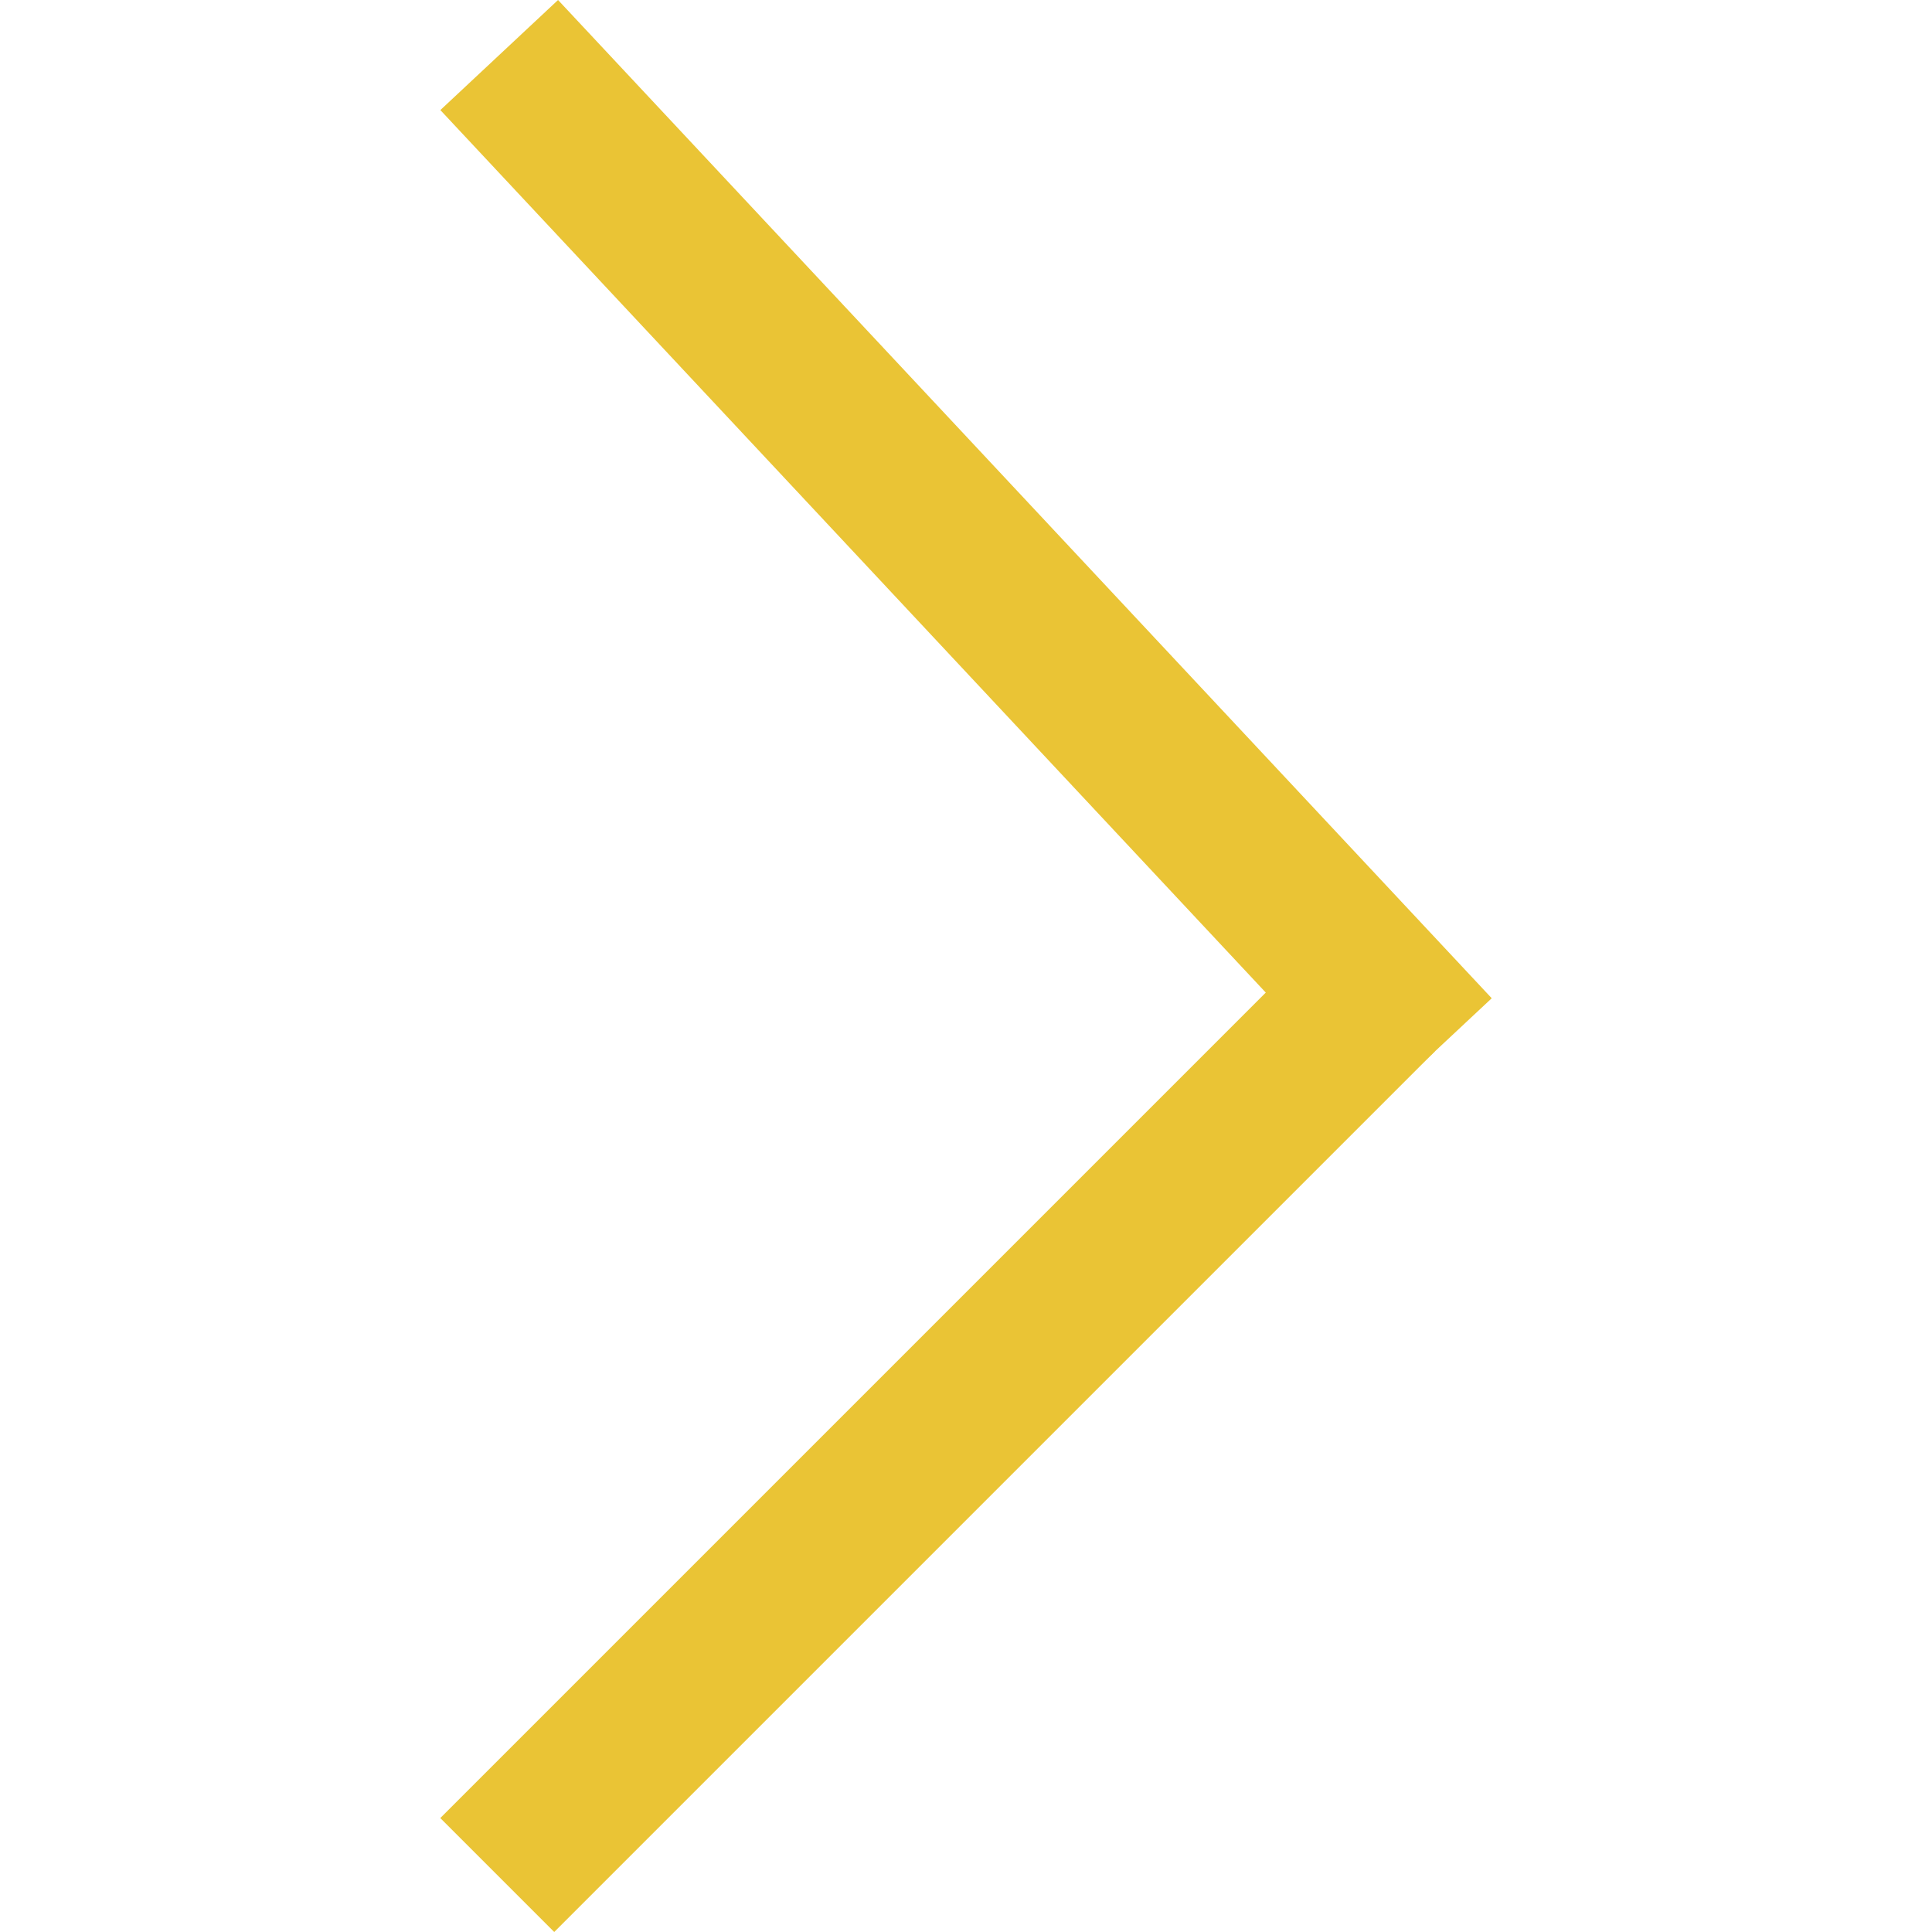
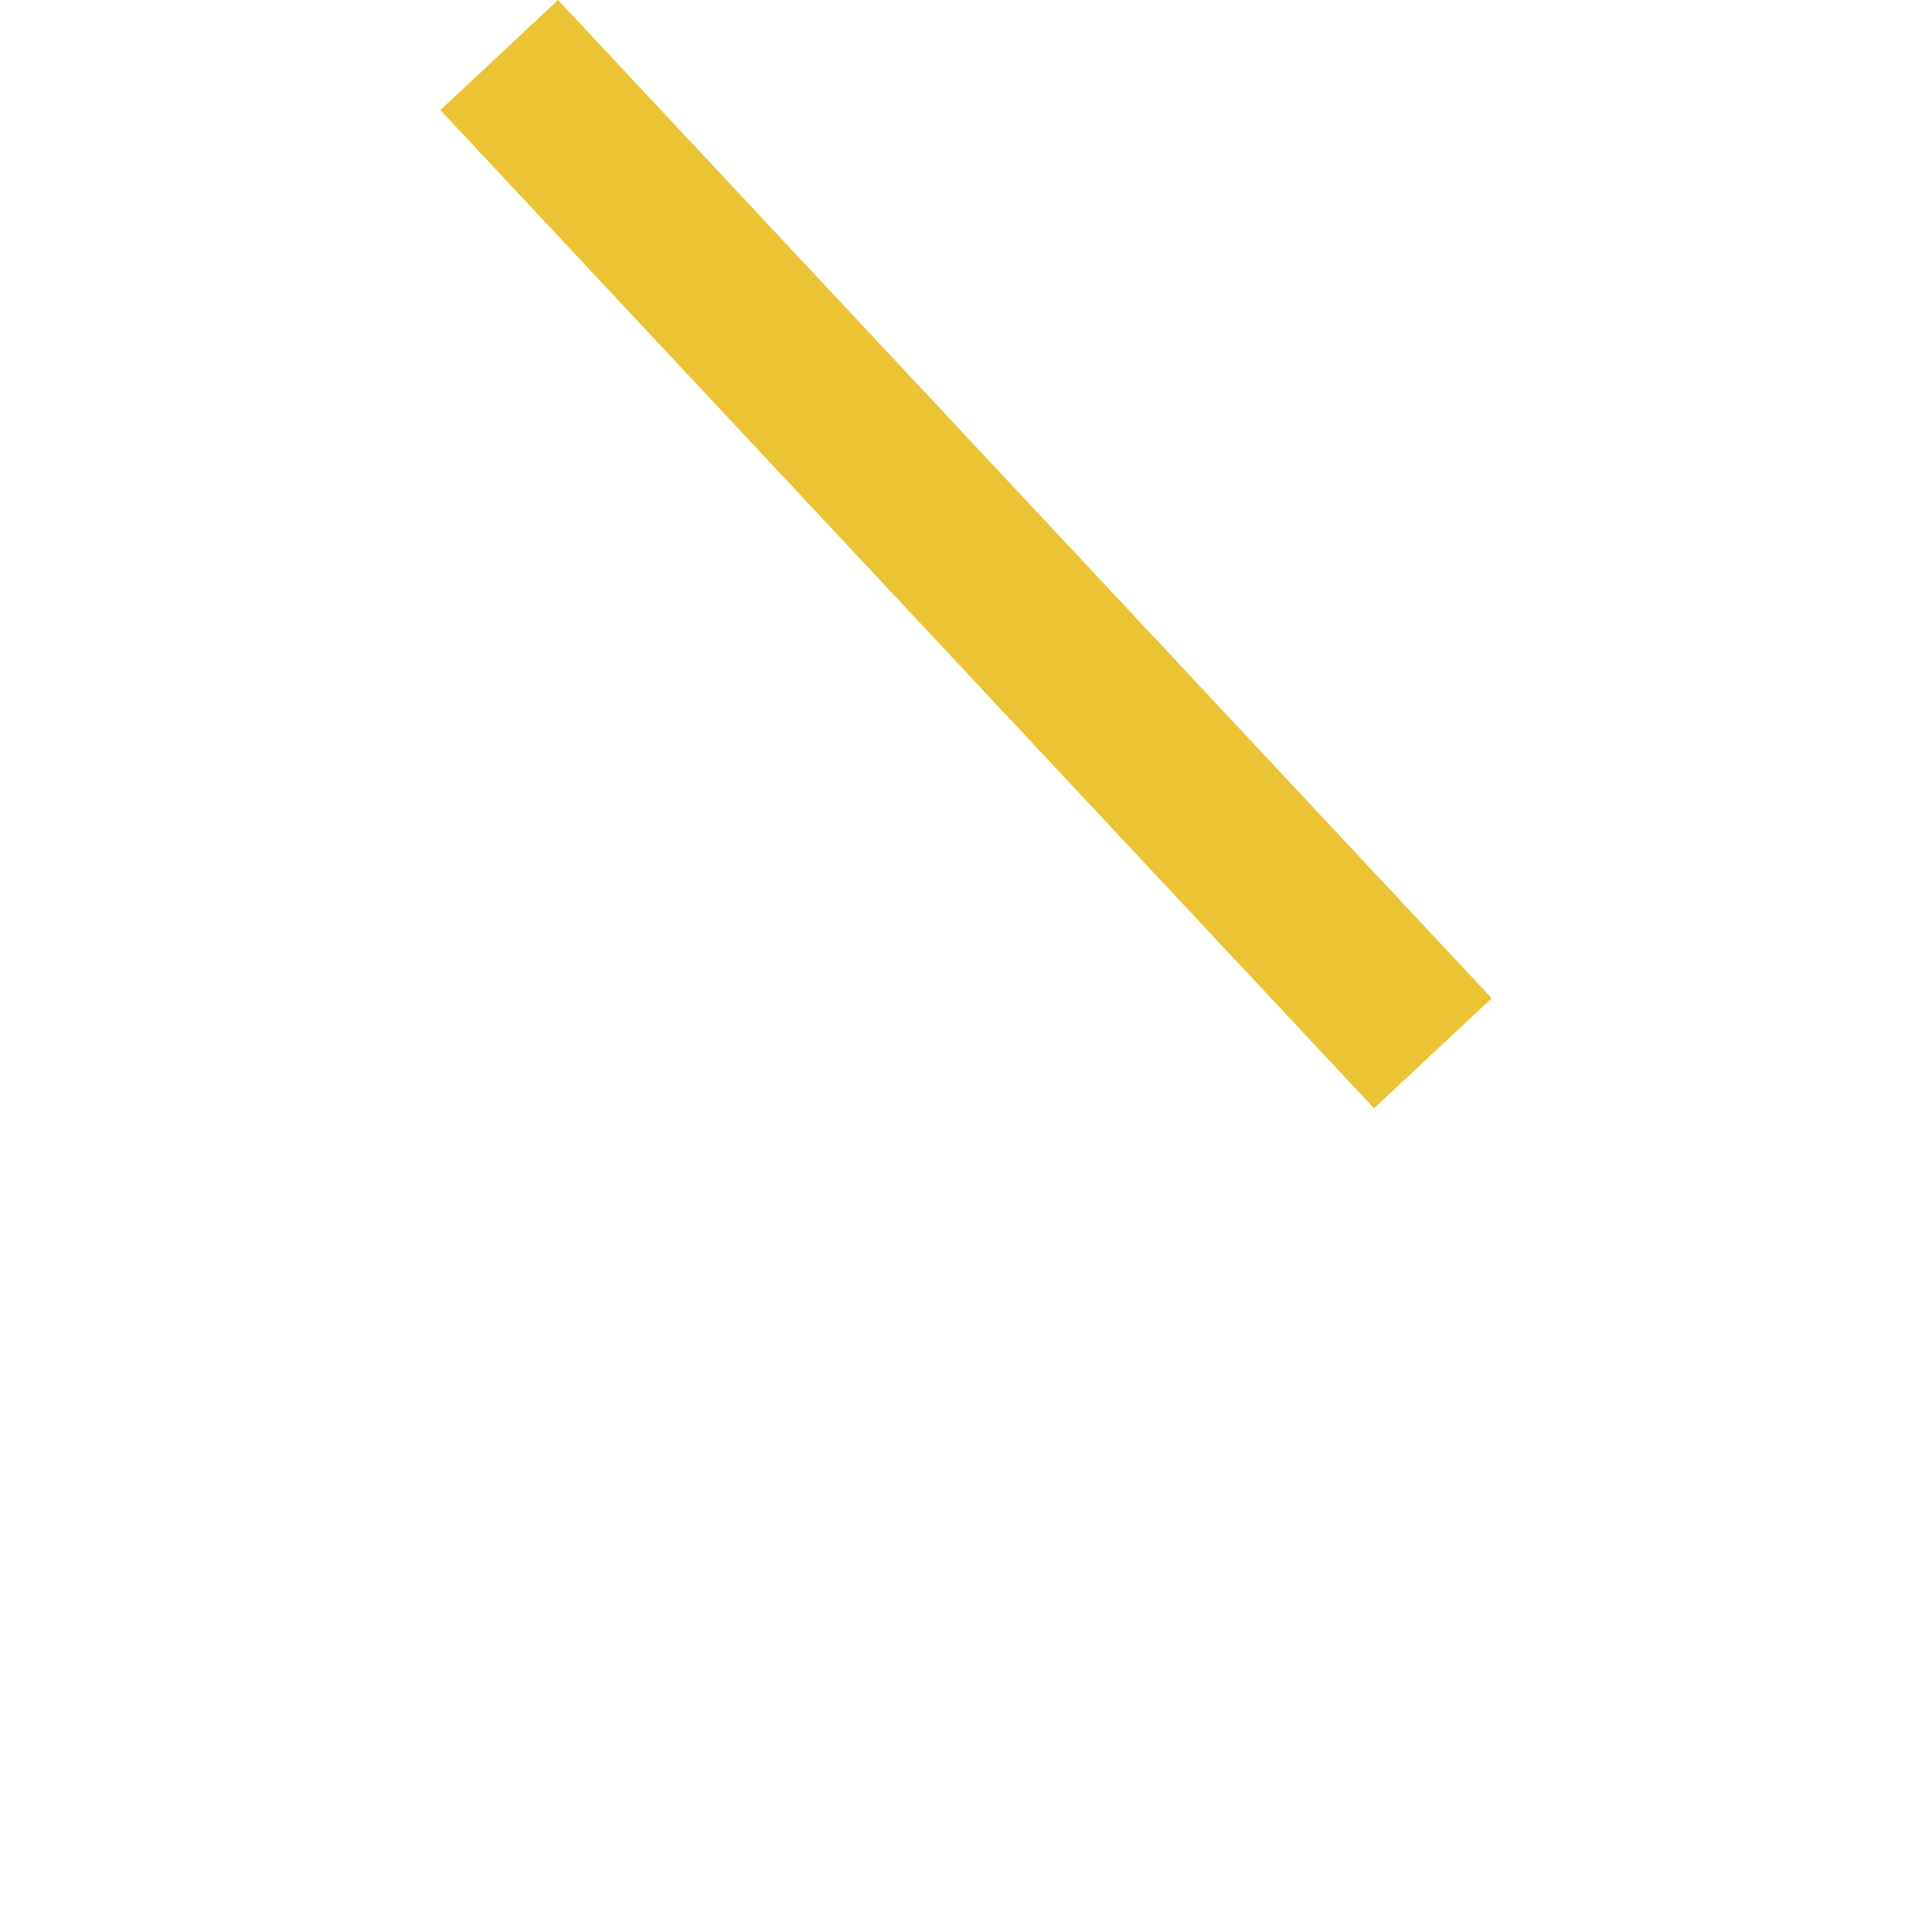
<svg xmlns="http://www.w3.org/2000/svg" id="svg8" viewBox="0 0 126.882 126.882" height="126.882mm" width="126.882mm">
  <defs id="defs2" />
  <g id="layer1" transform="rotate(-90,-208.204,-200.091)">
-     <path id="path817" d="m -531.435,40.77 57.83,57.83" style="fill:#000000;fill-opacity:1;stroke:#eac435;stroke-width:10.583;stroke-linecap:butt;stroke-linejoin:bevel;stroke-miterlimit:4;stroke-dasharray:none;stroke-opacity:1" />
    <path style="fill:#000000;fill-opacity:1;stroke:#eac435;stroke-width:10.583;stroke-linecap:square;stroke-linejoin:miter;stroke-miterlimit:4;stroke-dasharray:none;stroke-opacity:1" d="m -415.774,44.512 -57.83,54.089" id="path819" />
  </g>
</svg>